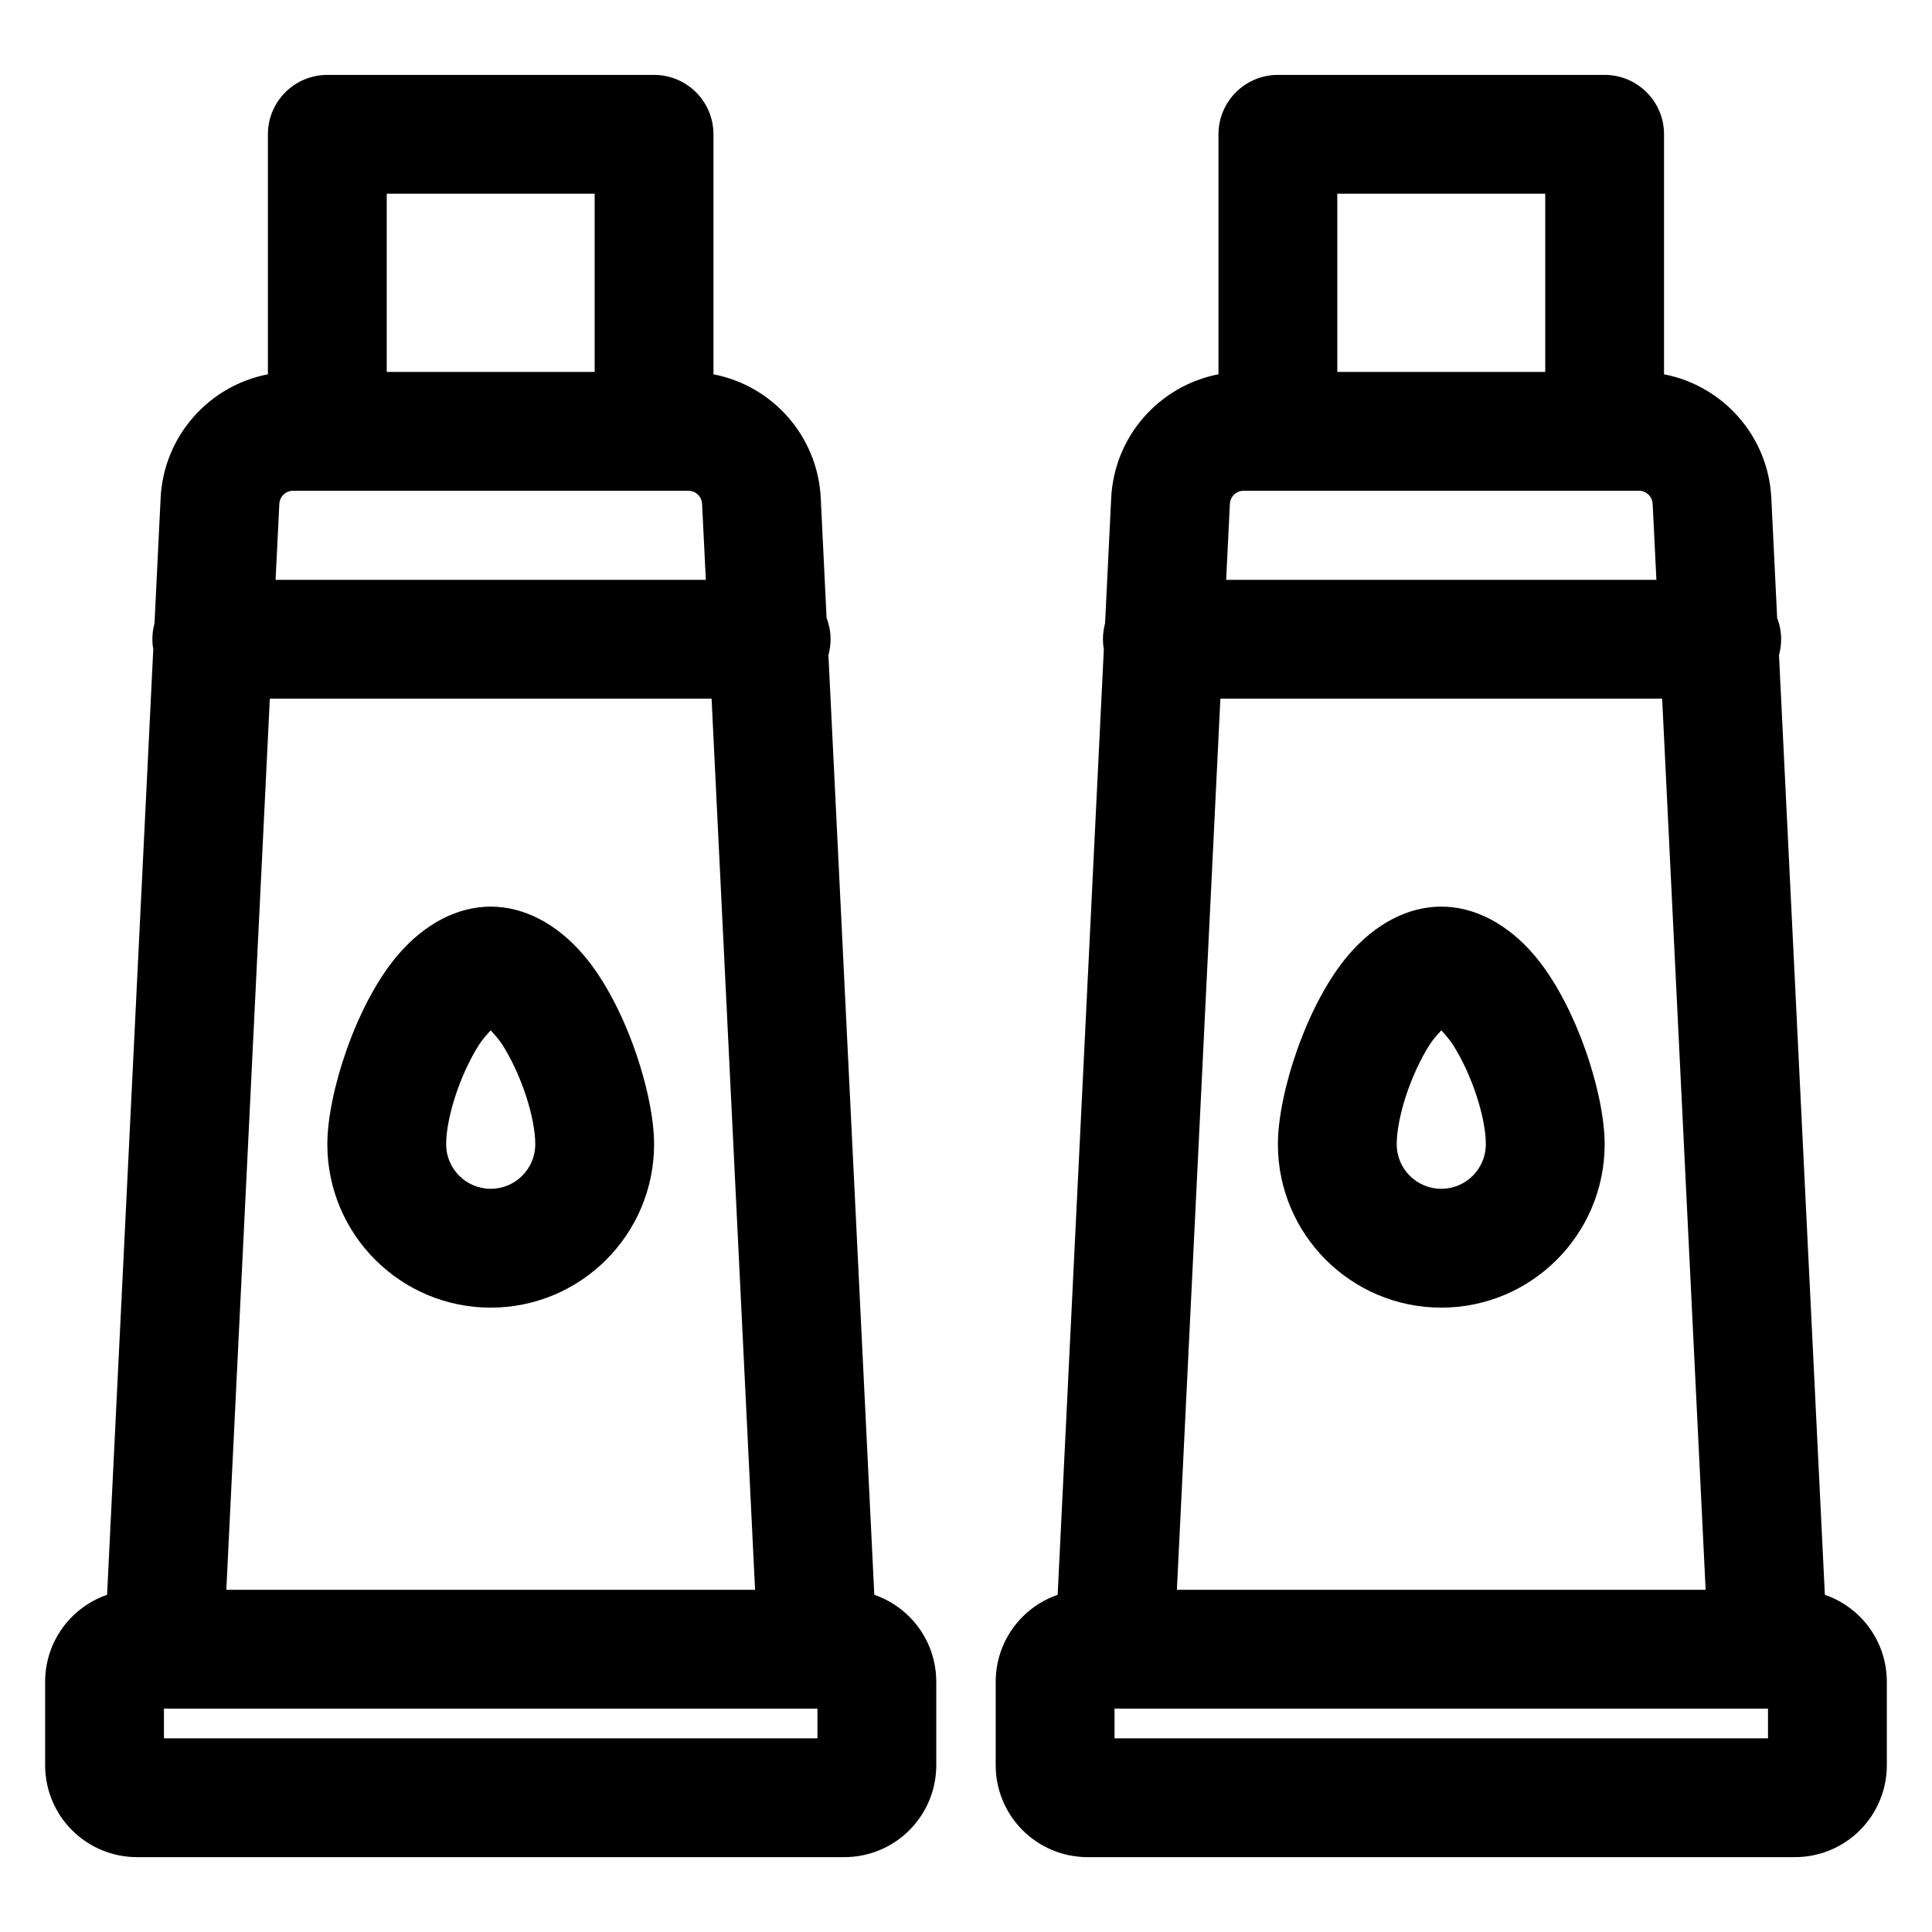
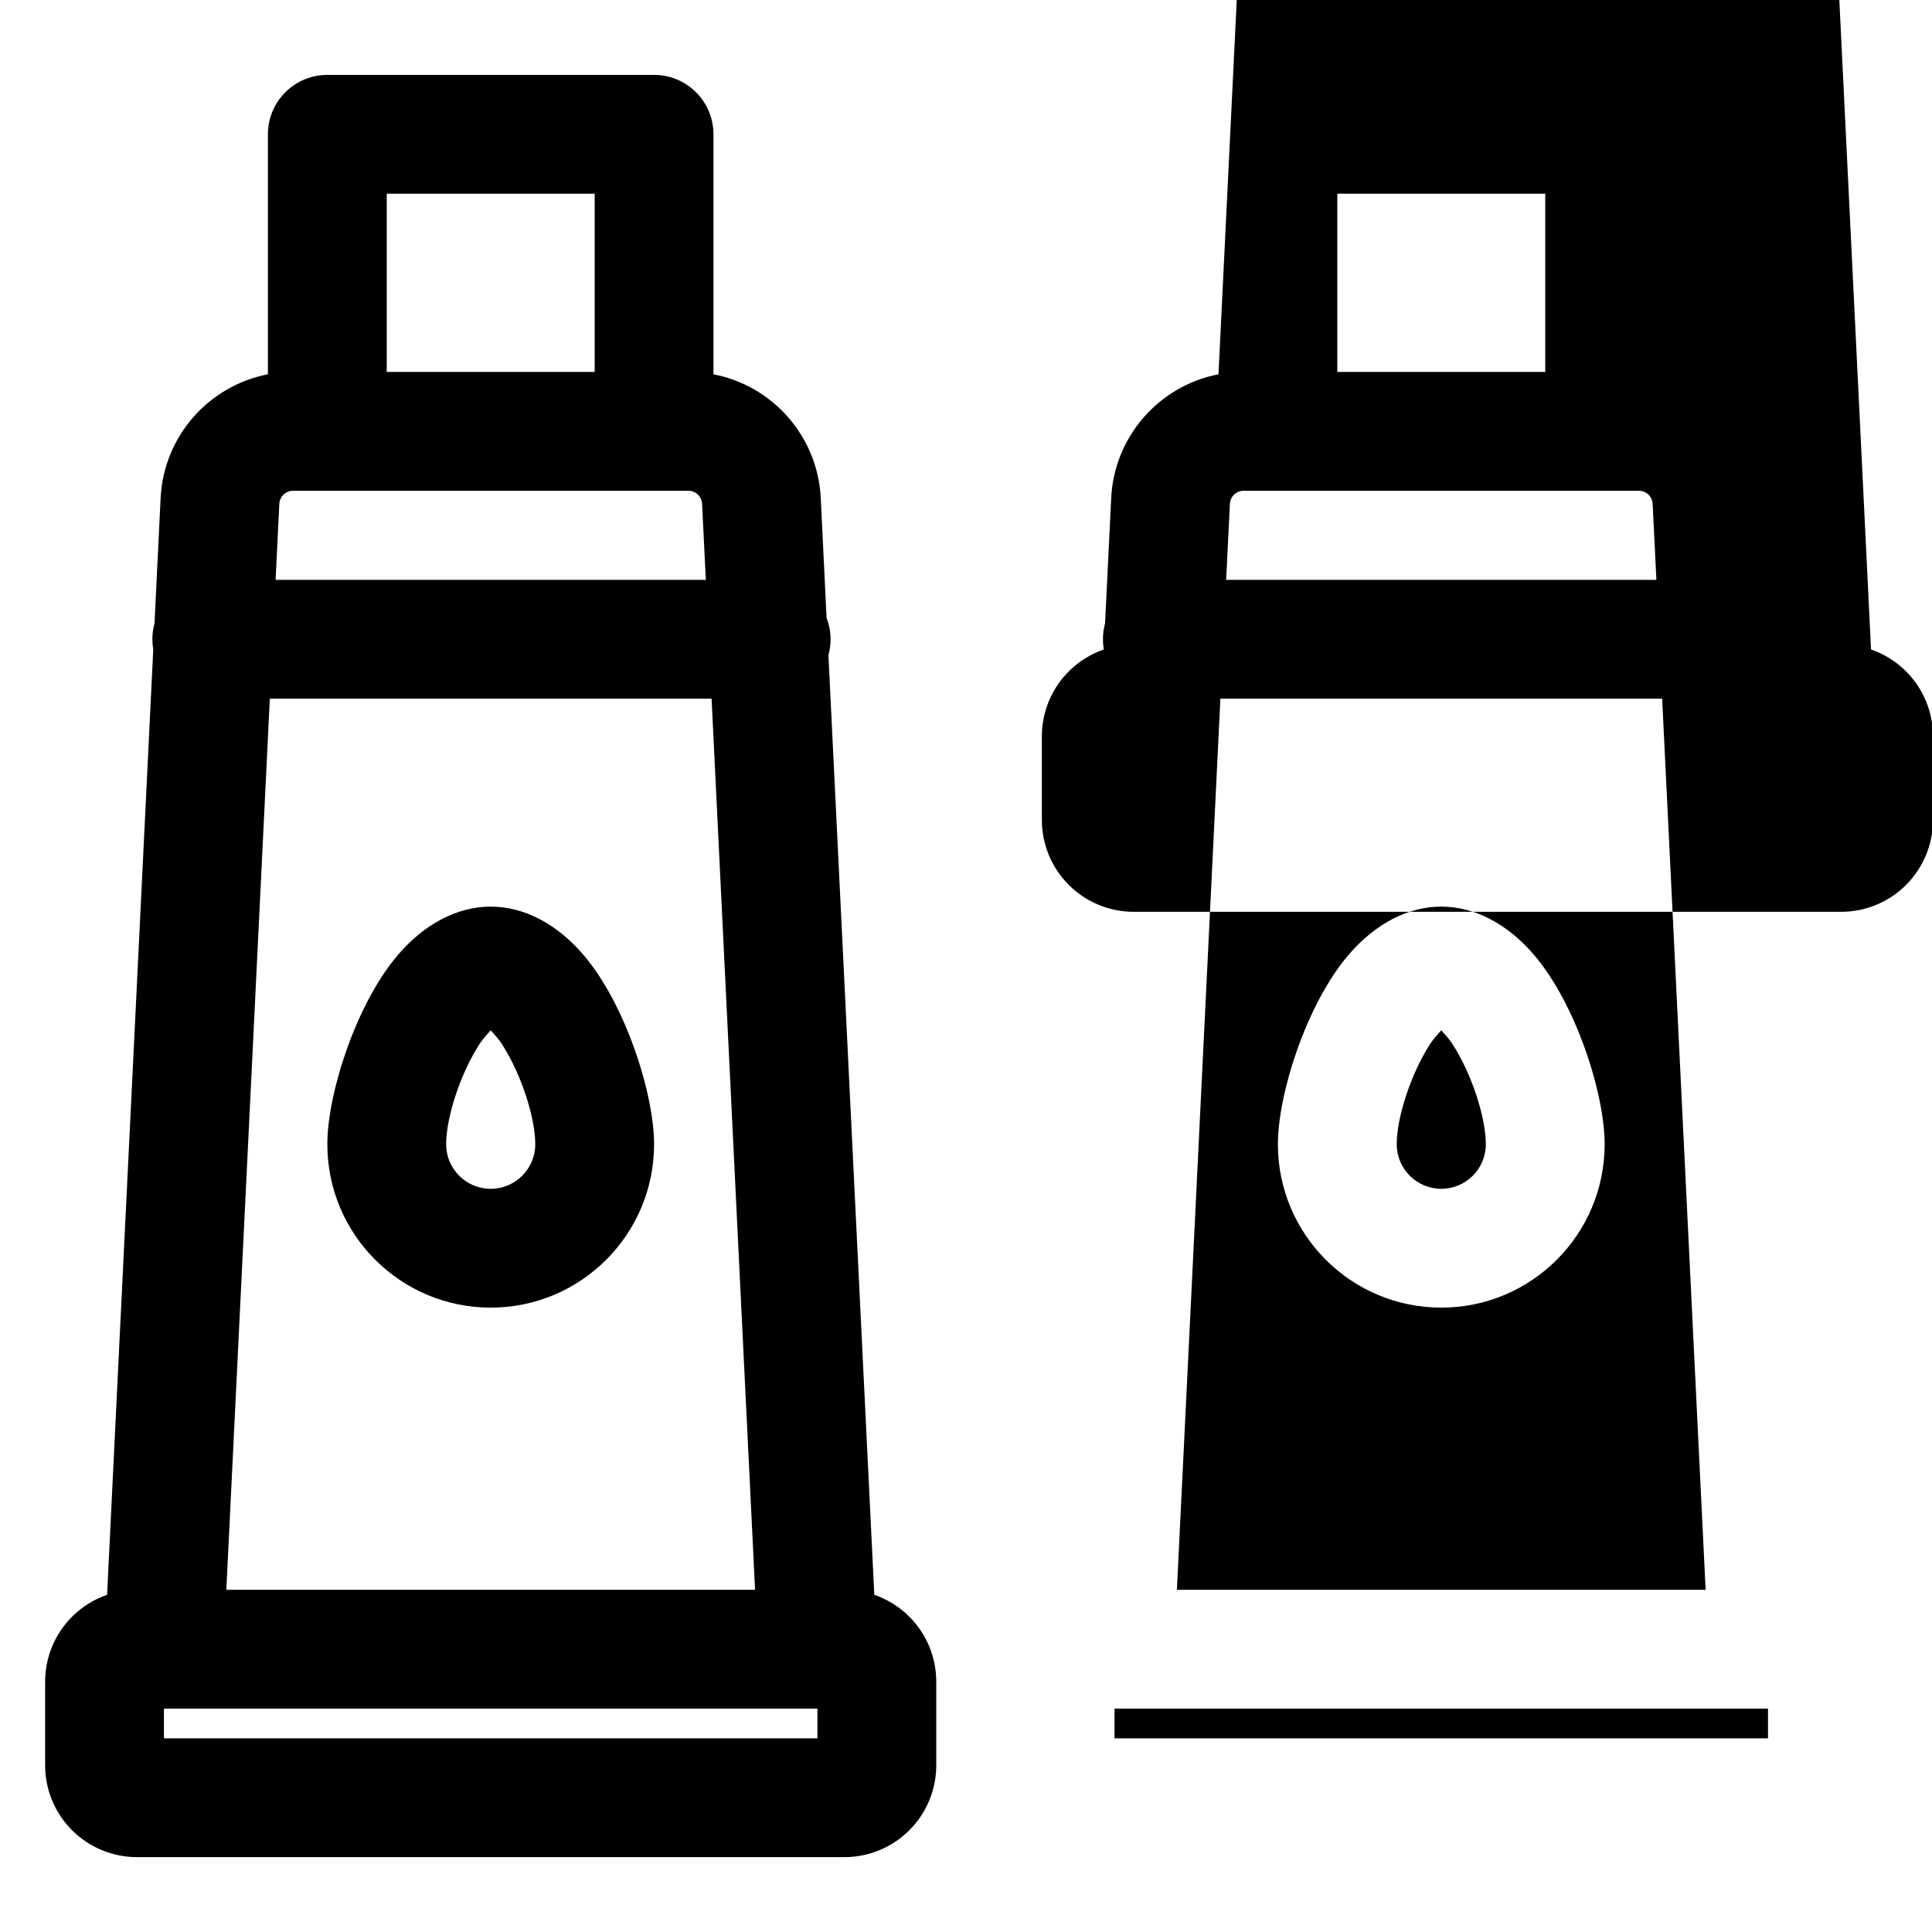
<svg xmlns="http://www.w3.org/2000/svg" fill="#000000" width="800px" height="800px" version="1.1" viewBox="144 144 512 512">
-   <path d="m466.91 243.19c-15.617 3.008-27.629 16.359-28.434 32.812l-1.621 33.188c-0.363 1.355-0.566 2.754-0.566 4.219 0 0.93 0.078 1.828 0.234 2.707l-12.234 250.52c-3.465 1.195-6.644 3.164-9.289 5.809-4.566 4.566-7.133 10.754-7.133 17.223v22.137c0 6.473 2.566 12.66 7.133 17.223 4.566 4.566 10.754 7.133 17.223 7.133h187.45c6.473 0 12.66-2.566 17.223-7.133 4.566-4.566 7.133-10.754 7.133-17.223v-22.137c0-6.473-2.566-12.66-7.133-17.223-2.644-2.644-5.824-4.613-9.289-5.809l-12.156-249.02c0.363-1.34 0.566-2.754 0.566-4.203 0-2-0.379-3.906-1.055-5.652l-1.543-31.754c-0.805-16.453-12.816-29.805-28.434-32.812v-63.605c0-8.691-7.055-15.742-15.742-15.742h-86.594c-8.691 0-15.742 7.055-15.742 15.742v63.605zm-251.91 0c-15.617 3.008-27.629 16.359-28.434 32.812l-1.621 33.188c-0.363 1.355-0.566 2.754-0.566 4.219 0 0.93 0.078 1.828 0.234 2.707l-12.234 250.52c-3.465 1.195-6.644 3.164-9.289 5.809-4.566 4.566-7.133 10.754-7.133 17.223v22.137c0 6.473 2.566 12.66 7.133 17.223 4.566 4.566 10.754 7.133 17.223 7.133h187.45c6.473 0 12.66-2.566 17.223-7.133 4.566-4.566 7.133-10.754 7.133-17.223v-22.137c0-6.473-2.566-12.66-7.133-17.223-2.644-2.644-5.824-4.613-9.289-5.809l-12.156-249.02c0.363-1.34 0.566-2.754 0.566-4.203 0-2-0.379-3.906-1.055-5.652l-1.543-31.754c-0.805-16.453-12.816-29.805-28.434-32.812v-63.605c0-8.691-7.055-15.742-15.742-15.742h-86.594c-8.691 0-15.742 7.055-15.742 15.742v63.605zm-27.551 353.61v7.871h173.18v-7.871zm251.91 0v7.871h173.18v-7.871zm16.531-31.488h140.12l-11.523-236.16h-117.07zm-251.91 0h140.12l-11.523-236.16h-117.07zm70.062-181.05c-8.676 0-17.43 4.41-24.641 12.863-11.098 13.02-18.656 36.746-18.656 50.113 0 23.898 19.398 43.297 43.297 43.297s43.297-19.398 43.297-43.297c0-13.367-7.559-37.094-18.656-50.113-7.211-8.453-15.965-12.863-24.641-12.863zm251.91 0c-8.676 0-17.43 4.41-24.641 12.863-11.098 13.02-18.656 36.746-18.656 50.113 0 23.898 19.398 43.297 43.297 43.297s43.297-19.398 43.297-43.297c0-13.367-7.559-37.094-18.656-50.113-7.211-8.453-15.965-12.863-24.641-12.863zm-251.91 32.793c0.992 1.07 2.234 2.488 3.008 3.684 5.195 8.109 8.801 19.57 8.801 26.496 0 6.519-5.289 11.809-11.809 11.809s-11.809-5.289-11.809-11.809c0-6.926 3.606-18.391 8.801-26.496 0.77-1.195 2.016-2.613 3.008-3.684zm251.91 0c0.992 1.07 2.234 2.488 3.008 3.684 5.195 8.109 8.801 19.57 8.801 26.496 0 6.519-5.289 11.809-11.809 11.809s-11.809-5.289-11.809-11.809c0-6.926 3.606-18.391 8.801-26.496 0.77-1.195 2.016-2.613 3.008-3.684zm52.363-143h-104.73c-1.953 0-3.559 1.527-3.652 3.481l-0.992 20.137h114.02l-0.992-20.137c-0.094-1.953-1.699-3.481-3.652-3.481zm-251.91 0h-104.73c-1.953 0-3.559 1.527-3.652 3.481l-0.992 20.137h114.02l-0.992-20.137c-0.094-1.953-1.699-3.481-3.652-3.481zm-24.812-31.488h-55.105v-47.23h55.105zm251.91 0h-55.105v-47.23h55.105z" fill-rule="evenodd" />
+   <path d="m466.91 243.19c-15.617 3.008-27.629 16.359-28.434 32.812l-1.621 33.188c-0.363 1.355-0.566 2.754-0.566 4.219 0 0.93 0.078 1.828 0.234 2.707c-3.465 1.195-6.644 3.164-9.289 5.809-4.566 4.566-7.133 10.754-7.133 17.223v22.137c0 6.473 2.566 12.66 7.133 17.223 4.566 4.566 10.754 7.133 17.223 7.133h187.45c6.473 0 12.66-2.566 17.223-7.133 4.566-4.566 7.133-10.754 7.133-17.223v-22.137c0-6.473-2.566-12.66-7.133-17.223-2.644-2.644-5.824-4.613-9.289-5.809l-12.156-249.02c0.363-1.34 0.566-2.754 0.566-4.203 0-2-0.379-3.906-1.055-5.652l-1.543-31.754c-0.805-16.453-12.816-29.805-28.434-32.812v-63.605c0-8.691-7.055-15.742-15.742-15.742h-86.594c-8.691 0-15.742 7.055-15.742 15.742v63.605zm-251.91 0c-15.617 3.008-27.629 16.359-28.434 32.812l-1.621 33.188c-0.363 1.355-0.566 2.754-0.566 4.219 0 0.93 0.078 1.828 0.234 2.707l-12.234 250.52c-3.465 1.195-6.644 3.164-9.289 5.809-4.566 4.566-7.133 10.754-7.133 17.223v22.137c0 6.473 2.566 12.66 7.133 17.223 4.566 4.566 10.754 7.133 17.223 7.133h187.45c6.473 0 12.66-2.566 17.223-7.133 4.566-4.566 7.133-10.754 7.133-17.223v-22.137c0-6.473-2.566-12.66-7.133-17.223-2.644-2.644-5.824-4.613-9.289-5.809l-12.156-249.02c0.363-1.34 0.566-2.754 0.566-4.203 0-2-0.379-3.906-1.055-5.652l-1.543-31.754c-0.805-16.453-12.816-29.805-28.434-32.812v-63.605c0-8.691-7.055-15.742-15.742-15.742h-86.594c-8.691 0-15.742 7.055-15.742 15.742v63.605zm-27.551 353.61v7.871h173.18v-7.871zm251.91 0v7.871h173.18v-7.871zm16.531-31.488h140.12l-11.523-236.16h-117.07zm-251.91 0h140.12l-11.523-236.16h-117.07zm70.062-181.05c-8.676 0-17.43 4.41-24.641 12.863-11.098 13.02-18.656 36.746-18.656 50.113 0 23.898 19.398 43.297 43.297 43.297s43.297-19.398 43.297-43.297c0-13.367-7.559-37.094-18.656-50.113-7.211-8.453-15.965-12.863-24.641-12.863zm251.91 0c-8.676 0-17.43 4.41-24.641 12.863-11.098 13.02-18.656 36.746-18.656 50.113 0 23.898 19.398 43.297 43.297 43.297s43.297-19.398 43.297-43.297c0-13.367-7.559-37.094-18.656-50.113-7.211-8.453-15.965-12.863-24.641-12.863zm-251.91 32.793c0.992 1.07 2.234 2.488 3.008 3.684 5.195 8.109 8.801 19.57 8.801 26.496 0 6.519-5.289 11.809-11.809 11.809s-11.809-5.289-11.809-11.809c0-6.926 3.606-18.391 8.801-26.496 0.77-1.195 2.016-2.613 3.008-3.684zm251.91 0c0.992 1.07 2.234 2.488 3.008 3.684 5.195 8.109 8.801 19.57 8.801 26.496 0 6.519-5.289 11.809-11.809 11.809s-11.809-5.289-11.809-11.809c0-6.926 3.606-18.391 8.801-26.496 0.77-1.195 2.016-2.613 3.008-3.684zm52.363-143h-104.73c-1.953 0-3.559 1.527-3.652 3.481l-0.992 20.137h114.02l-0.992-20.137c-0.094-1.953-1.699-3.481-3.652-3.481zm-251.91 0h-104.73c-1.953 0-3.559 1.527-3.652 3.481l-0.992 20.137h114.02l-0.992-20.137c-0.094-1.953-1.699-3.481-3.652-3.481zm-24.812-31.488h-55.105v-47.23h55.105zm251.91 0h-55.105v-47.23h55.105z" fill-rule="evenodd" />
</svg>